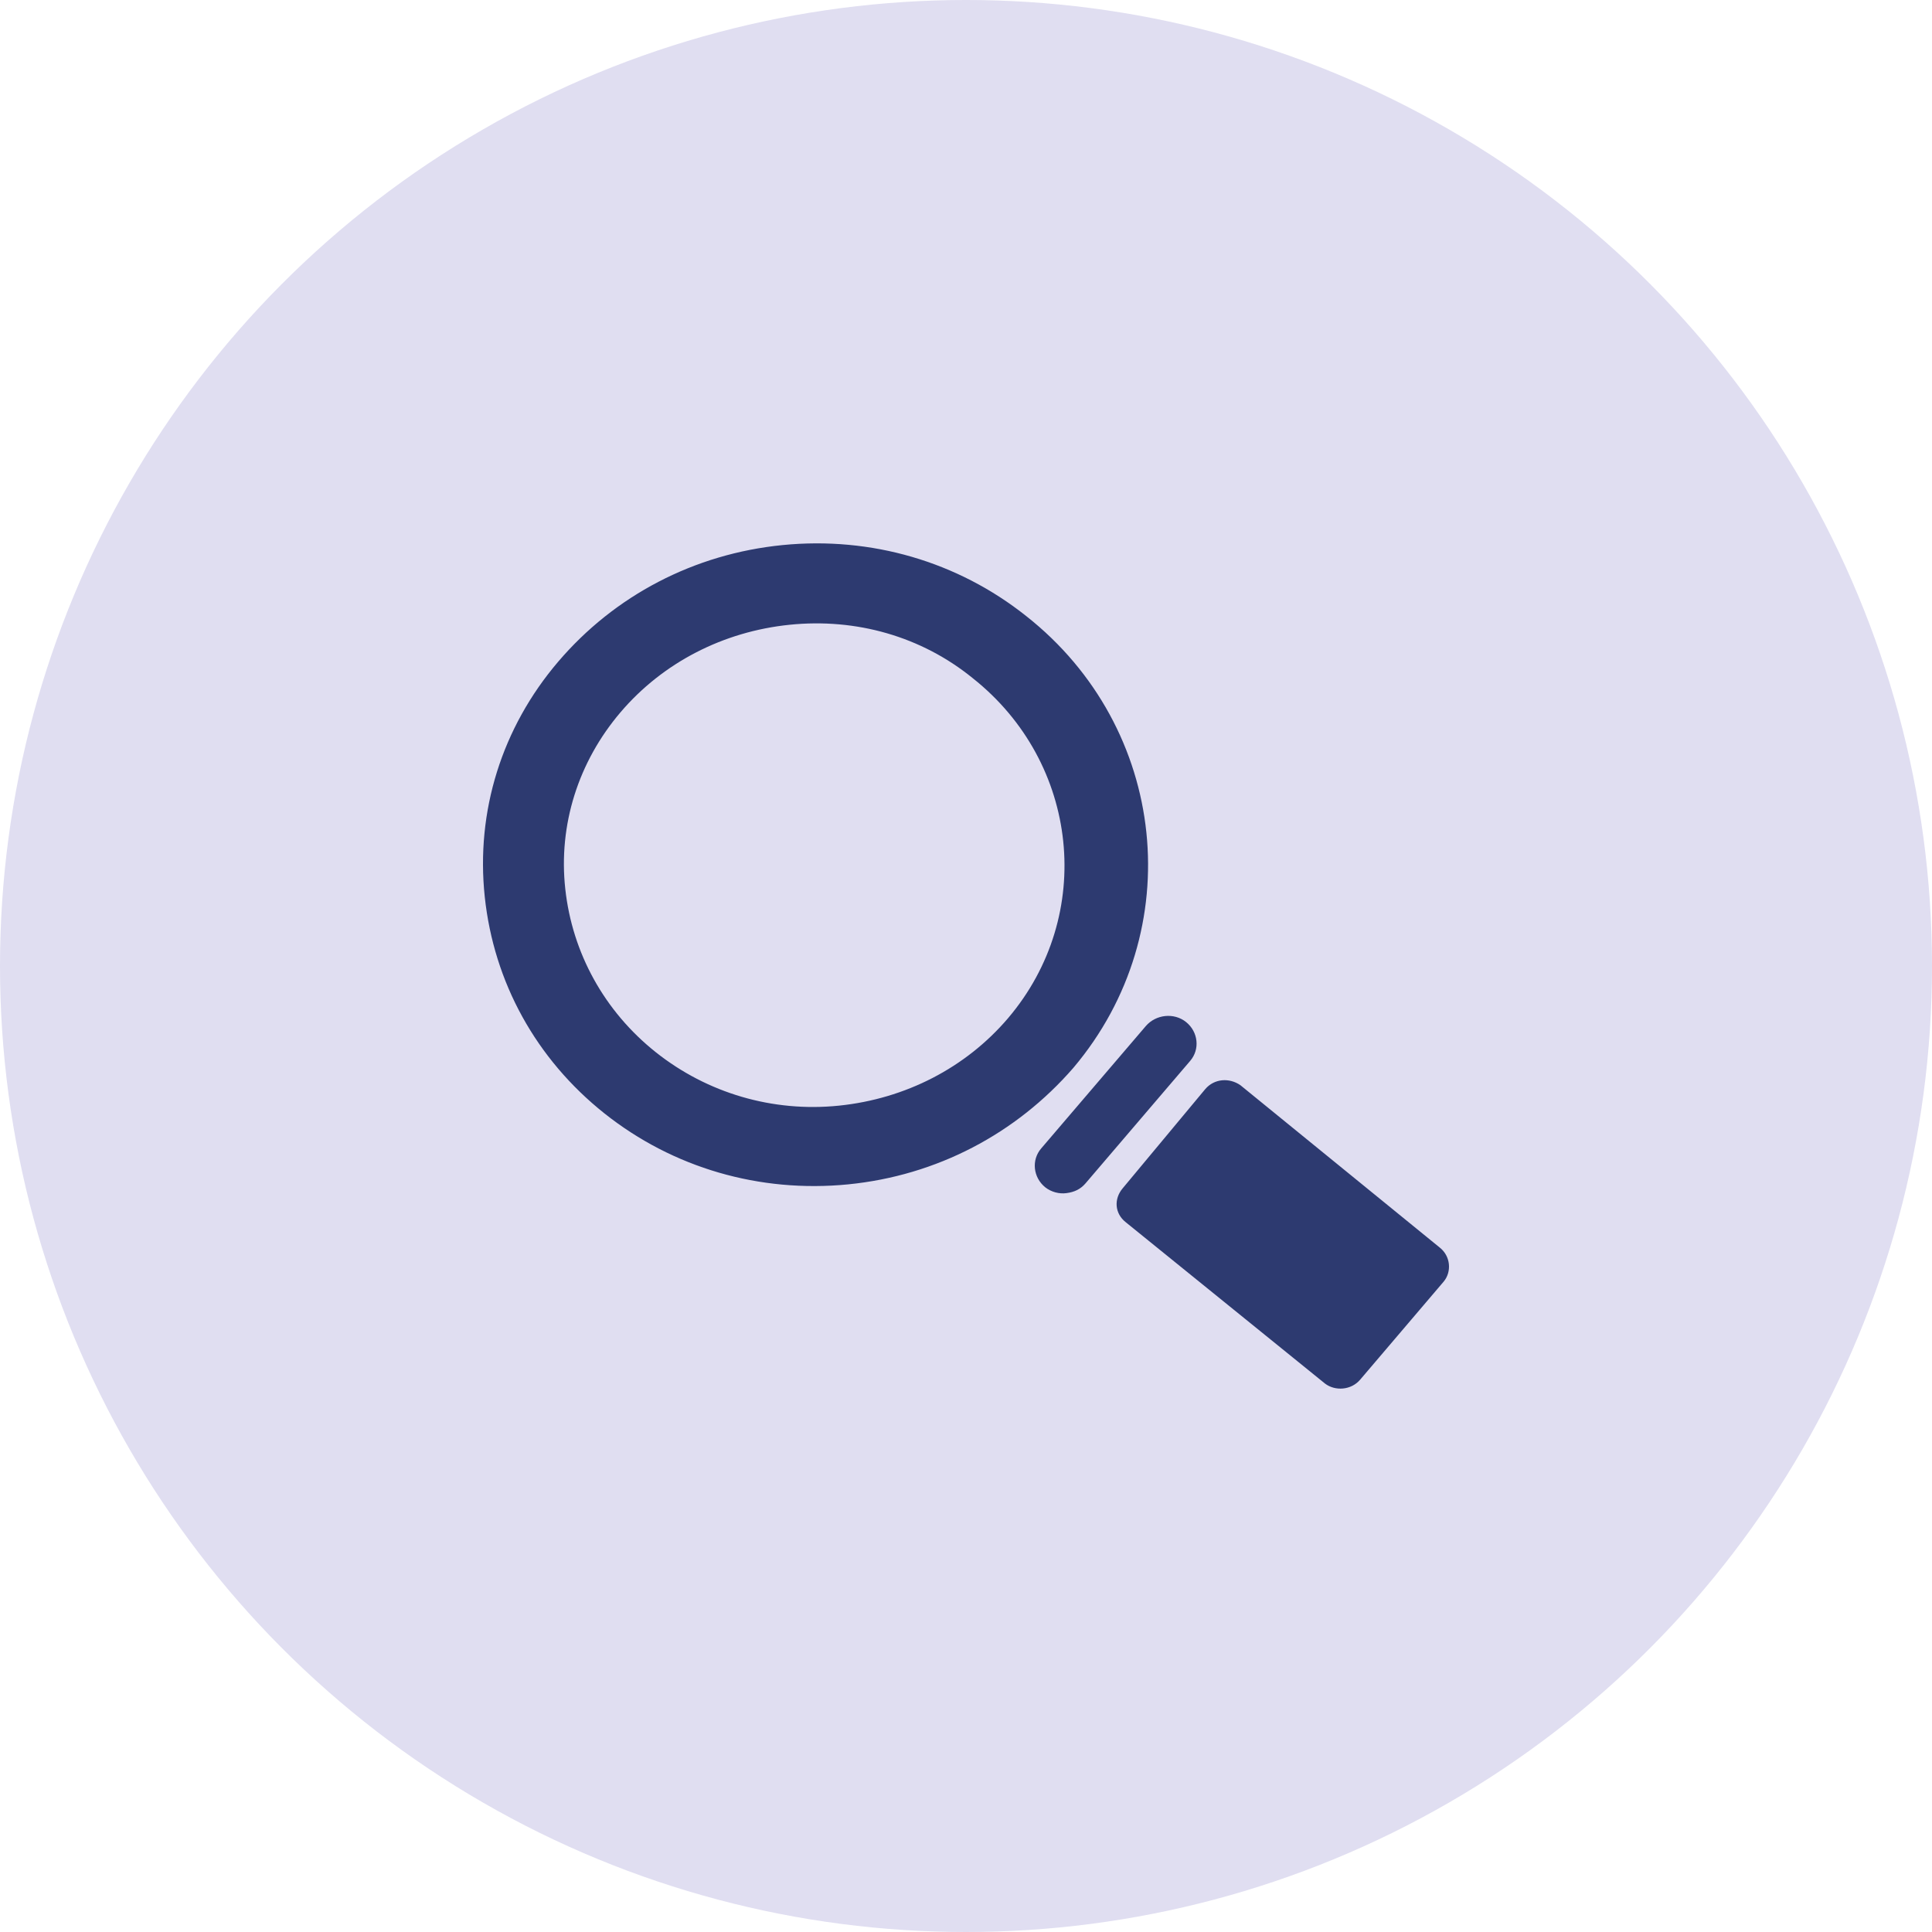
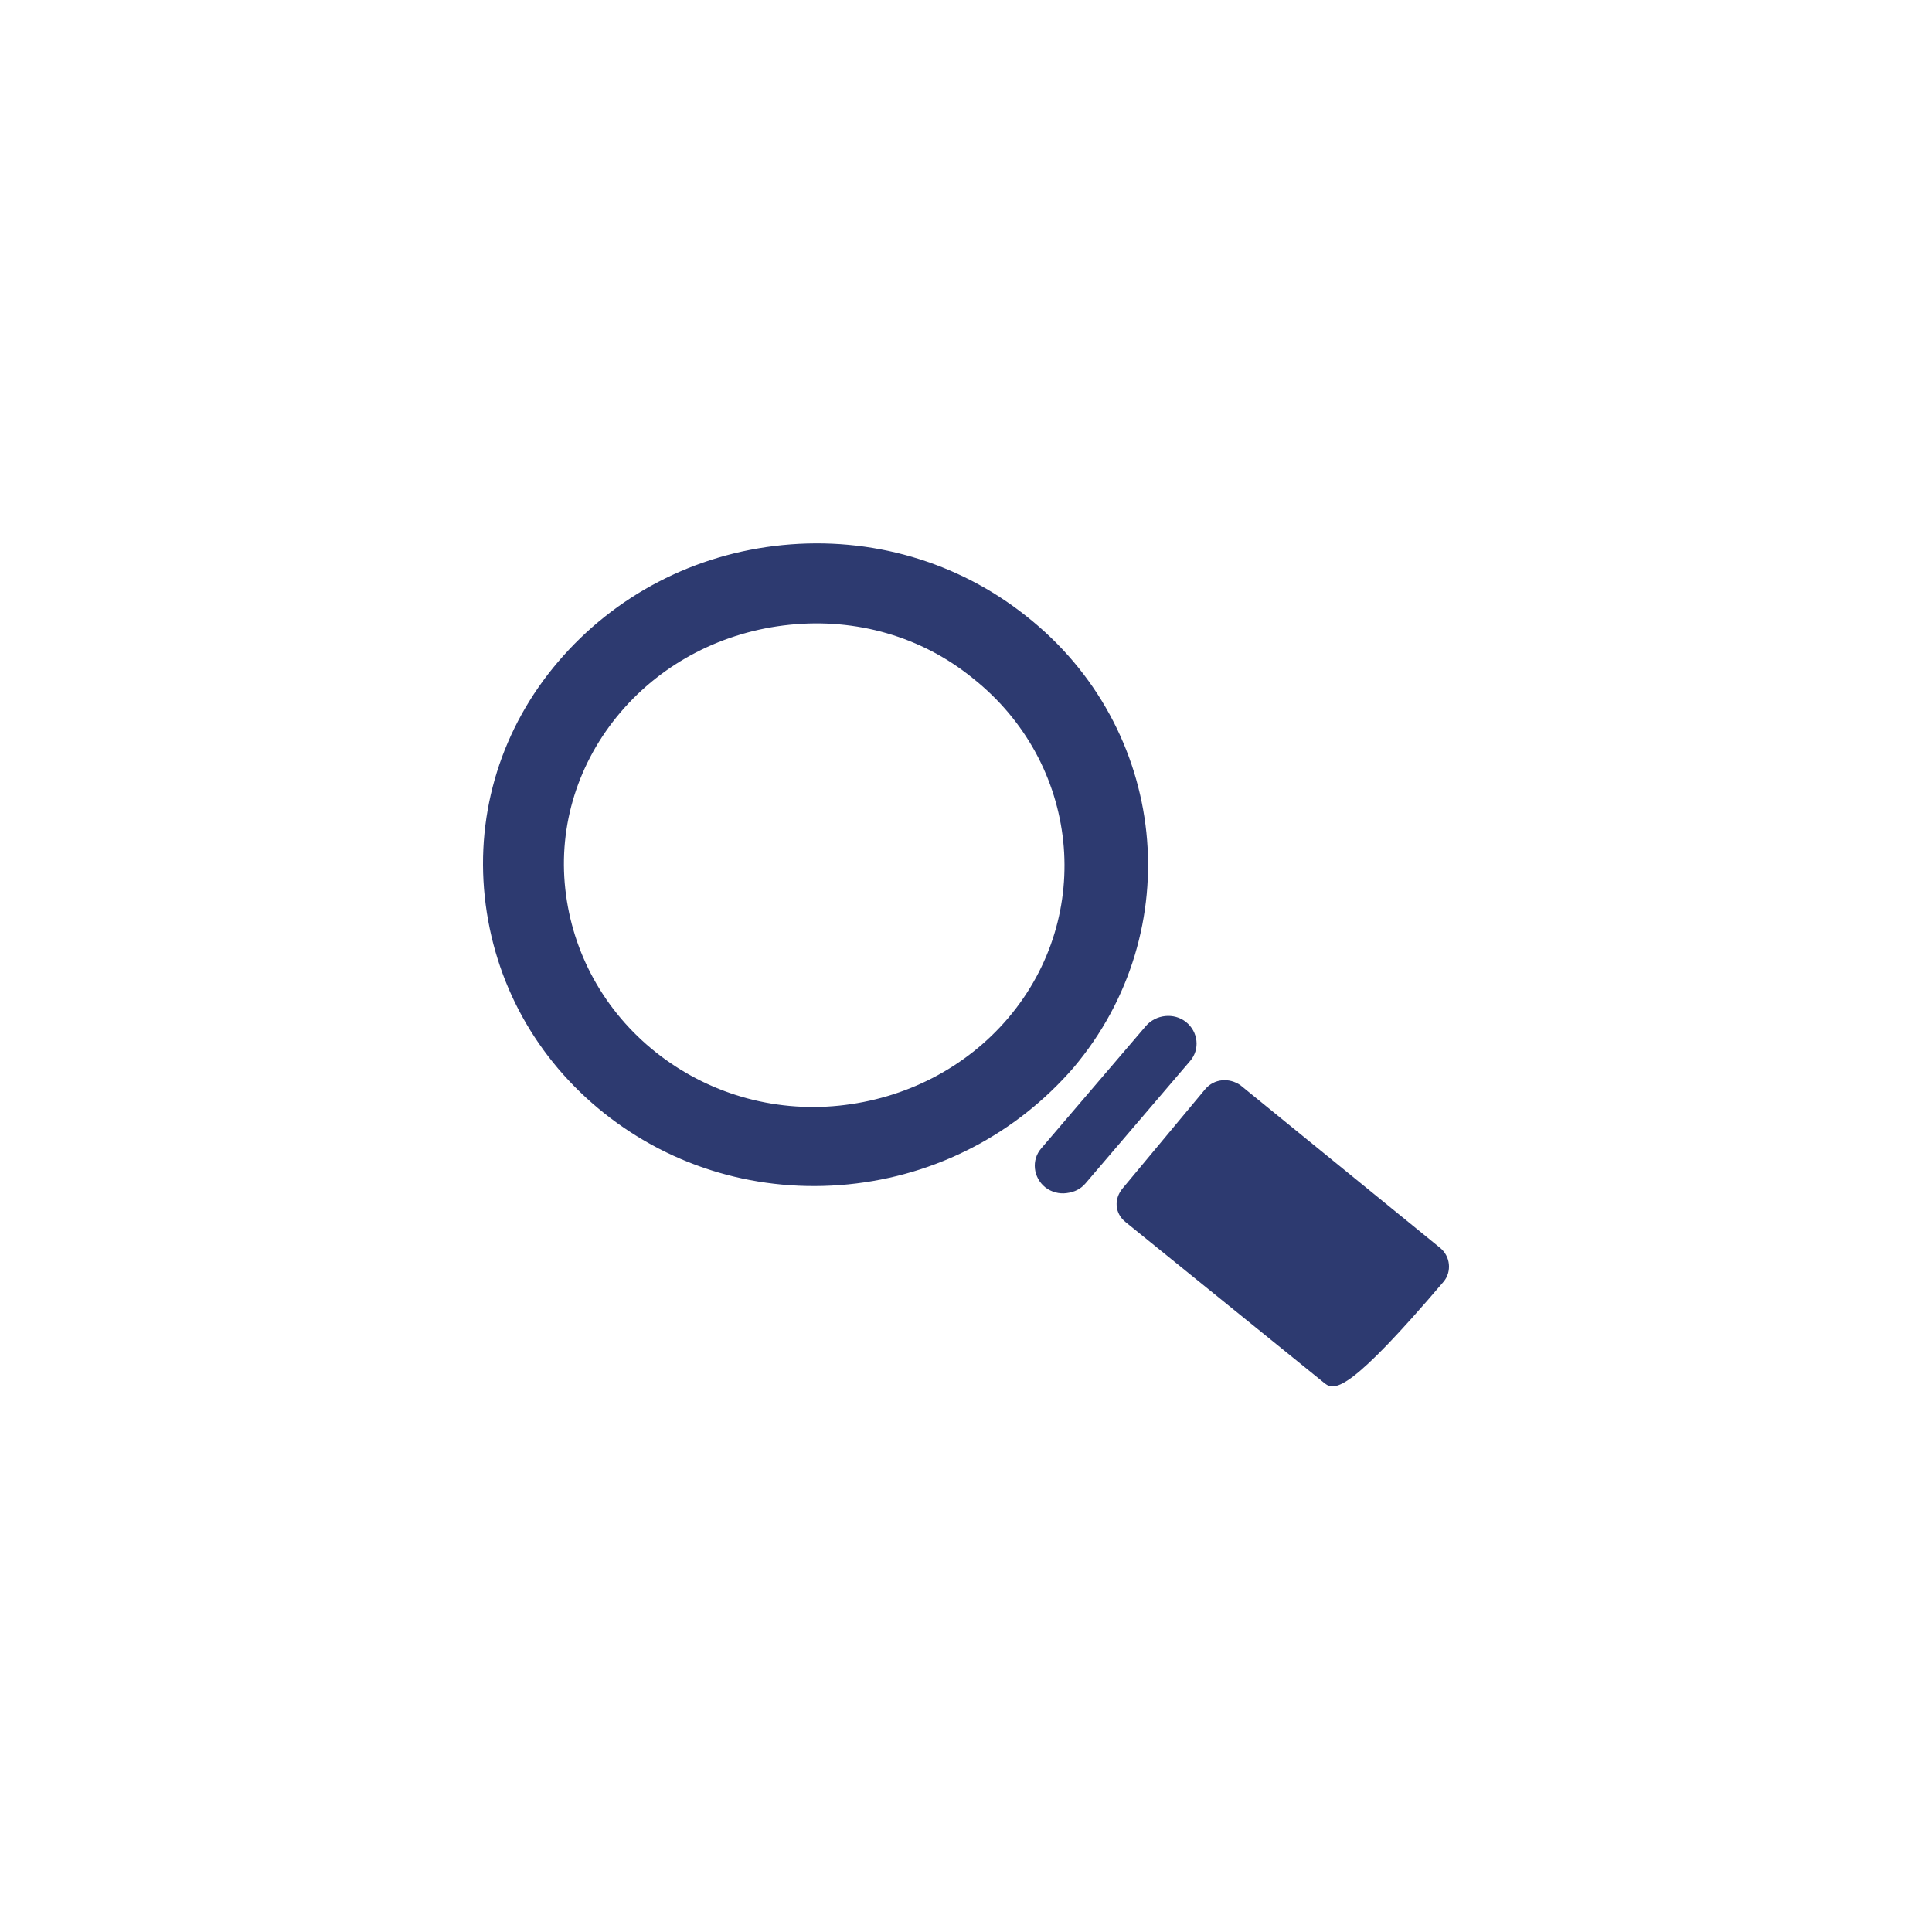
<svg xmlns="http://www.w3.org/2000/svg" width="32" height="32" viewBox="0 0 32 32" fill="none">
-   <circle cx="16" cy="16" r="16" fill="#E0DEF1" />
-   <path d="M13.079 10.348C11.979 10.46 10.979 10.975 10.279 11.796C9.579 12.617 9.246 13.662 9.363 14.725C9.479 15.787 10.012 16.752 10.862 17.428C11.712 18.104 12.796 18.426 13.896 18.313C14.996 18.2 15.996 17.686 16.696 16.865C18.146 15.159 17.879 12.633 16.112 11.233C15.262 10.541 14.179 10.235 13.079 10.348L13.079 10.348ZM14.046 19.617C12.579 19.761 11.146 19.343 10.012 18.442C8.879 17.541 8.179 16.27 8.029 14.853C7.879 13.437 8.312 12.053 9.246 10.959C10.179 9.865 11.496 9.173 12.963 9.028C14.429 8.883 15.863 9.302 16.996 10.203C19.346 12.053 19.696 15.417 17.779 17.686C16.829 18.78 15.513 19.472 14.046 19.617H14.046ZM17.663 19.762C17.546 19.778 17.413 19.745 17.312 19.665C17.113 19.504 17.079 19.214 17.246 19.021L18.979 16.994C19.146 16.801 19.446 16.768 19.646 16.929C19.846 17.09 19.879 17.38 19.712 17.573L17.979 19.601C17.896 19.697 17.796 19.745 17.663 19.762L17.663 19.762ZM23.846 20.663C24.029 20.807 24.046 21.065 23.913 21.226L22.529 22.851C22.379 23.028 22.113 23.044 21.946 22.916L18.646 20.244C18.462 20.099 18.446 19.858 18.596 19.681L19.962 18.04C20.112 17.863 20.362 17.847 20.546 17.975L23.846 20.663Z" fill="#2D3A70" />
+   <path d="M13.079 10.348C11.979 10.46 10.979 10.975 10.279 11.796C9.579 12.617 9.246 13.662 9.363 14.725C9.479 15.787 10.012 16.752 10.862 17.428C11.712 18.104 12.796 18.426 13.896 18.313C14.996 18.2 15.996 17.686 16.696 16.865C18.146 15.159 17.879 12.633 16.112 11.233C15.262 10.541 14.179 10.235 13.079 10.348L13.079 10.348ZM14.046 19.617C12.579 19.761 11.146 19.343 10.012 18.442C8.879 17.541 8.179 16.27 8.029 14.853C7.879 13.437 8.312 12.053 9.246 10.959C10.179 9.865 11.496 9.173 12.963 9.028C14.429 8.883 15.863 9.302 16.996 10.203C19.346 12.053 19.696 15.417 17.779 17.686C16.829 18.78 15.513 19.472 14.046 19.617H14.046ZM17.663 19.762C17.546 19.778 17.413 19.745 17.312 19.665C17.113 19.504 17.079 19.214 17.246 19.021L18.979 16.994C19.146 16.801 19.446 16.768 19.646 16.929C19.846 17.09 19.879 17.38 19.712 17.573L17.979 19.601C17.896 19.697 17.796 19.745 17.663 19.762L17.663 19.762ZM23.846 20.663C24.029 20.807 24.046 21.065 23.913 21.226C22.379 23.028 22.113 23.044 21.946 22.916L18.646 20.244C18.462 20.099 18.446 19.858 18.596 19.681L19.962 18.04C20.112 17.863 20.362 17.847 20.546 17.975L23.846 20.663Z" fill="#2D3A70" />
</svg>